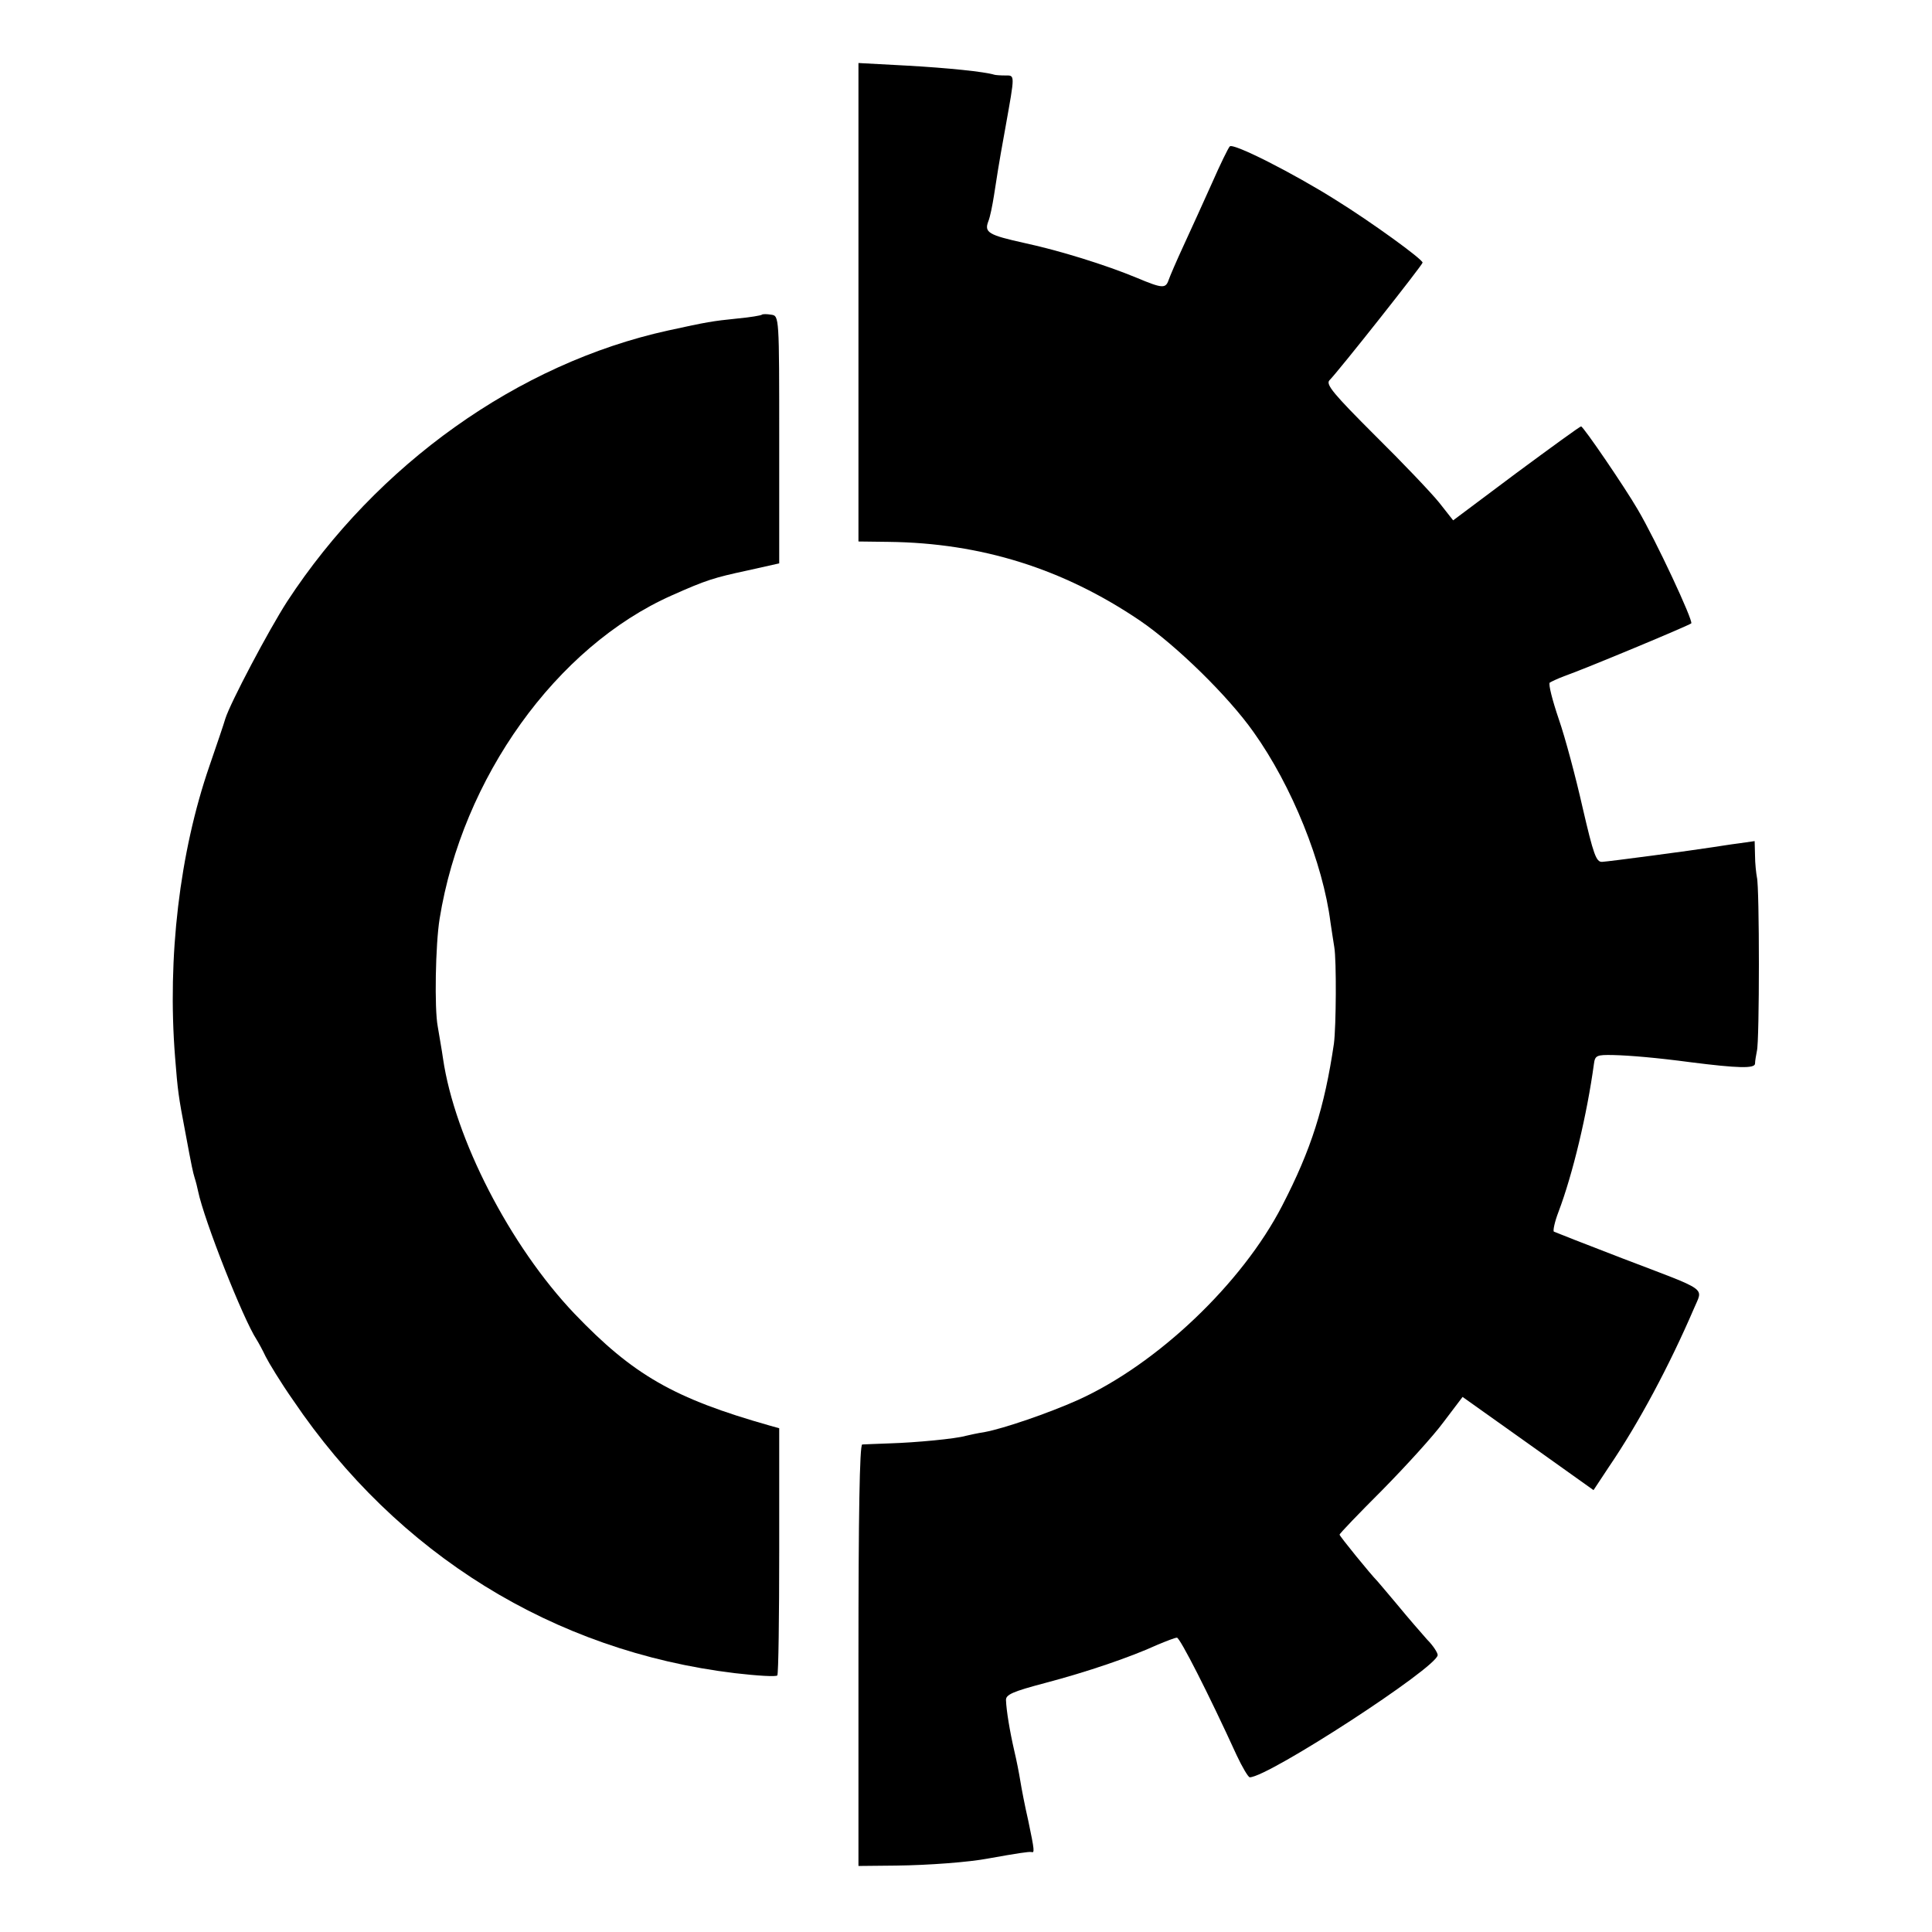
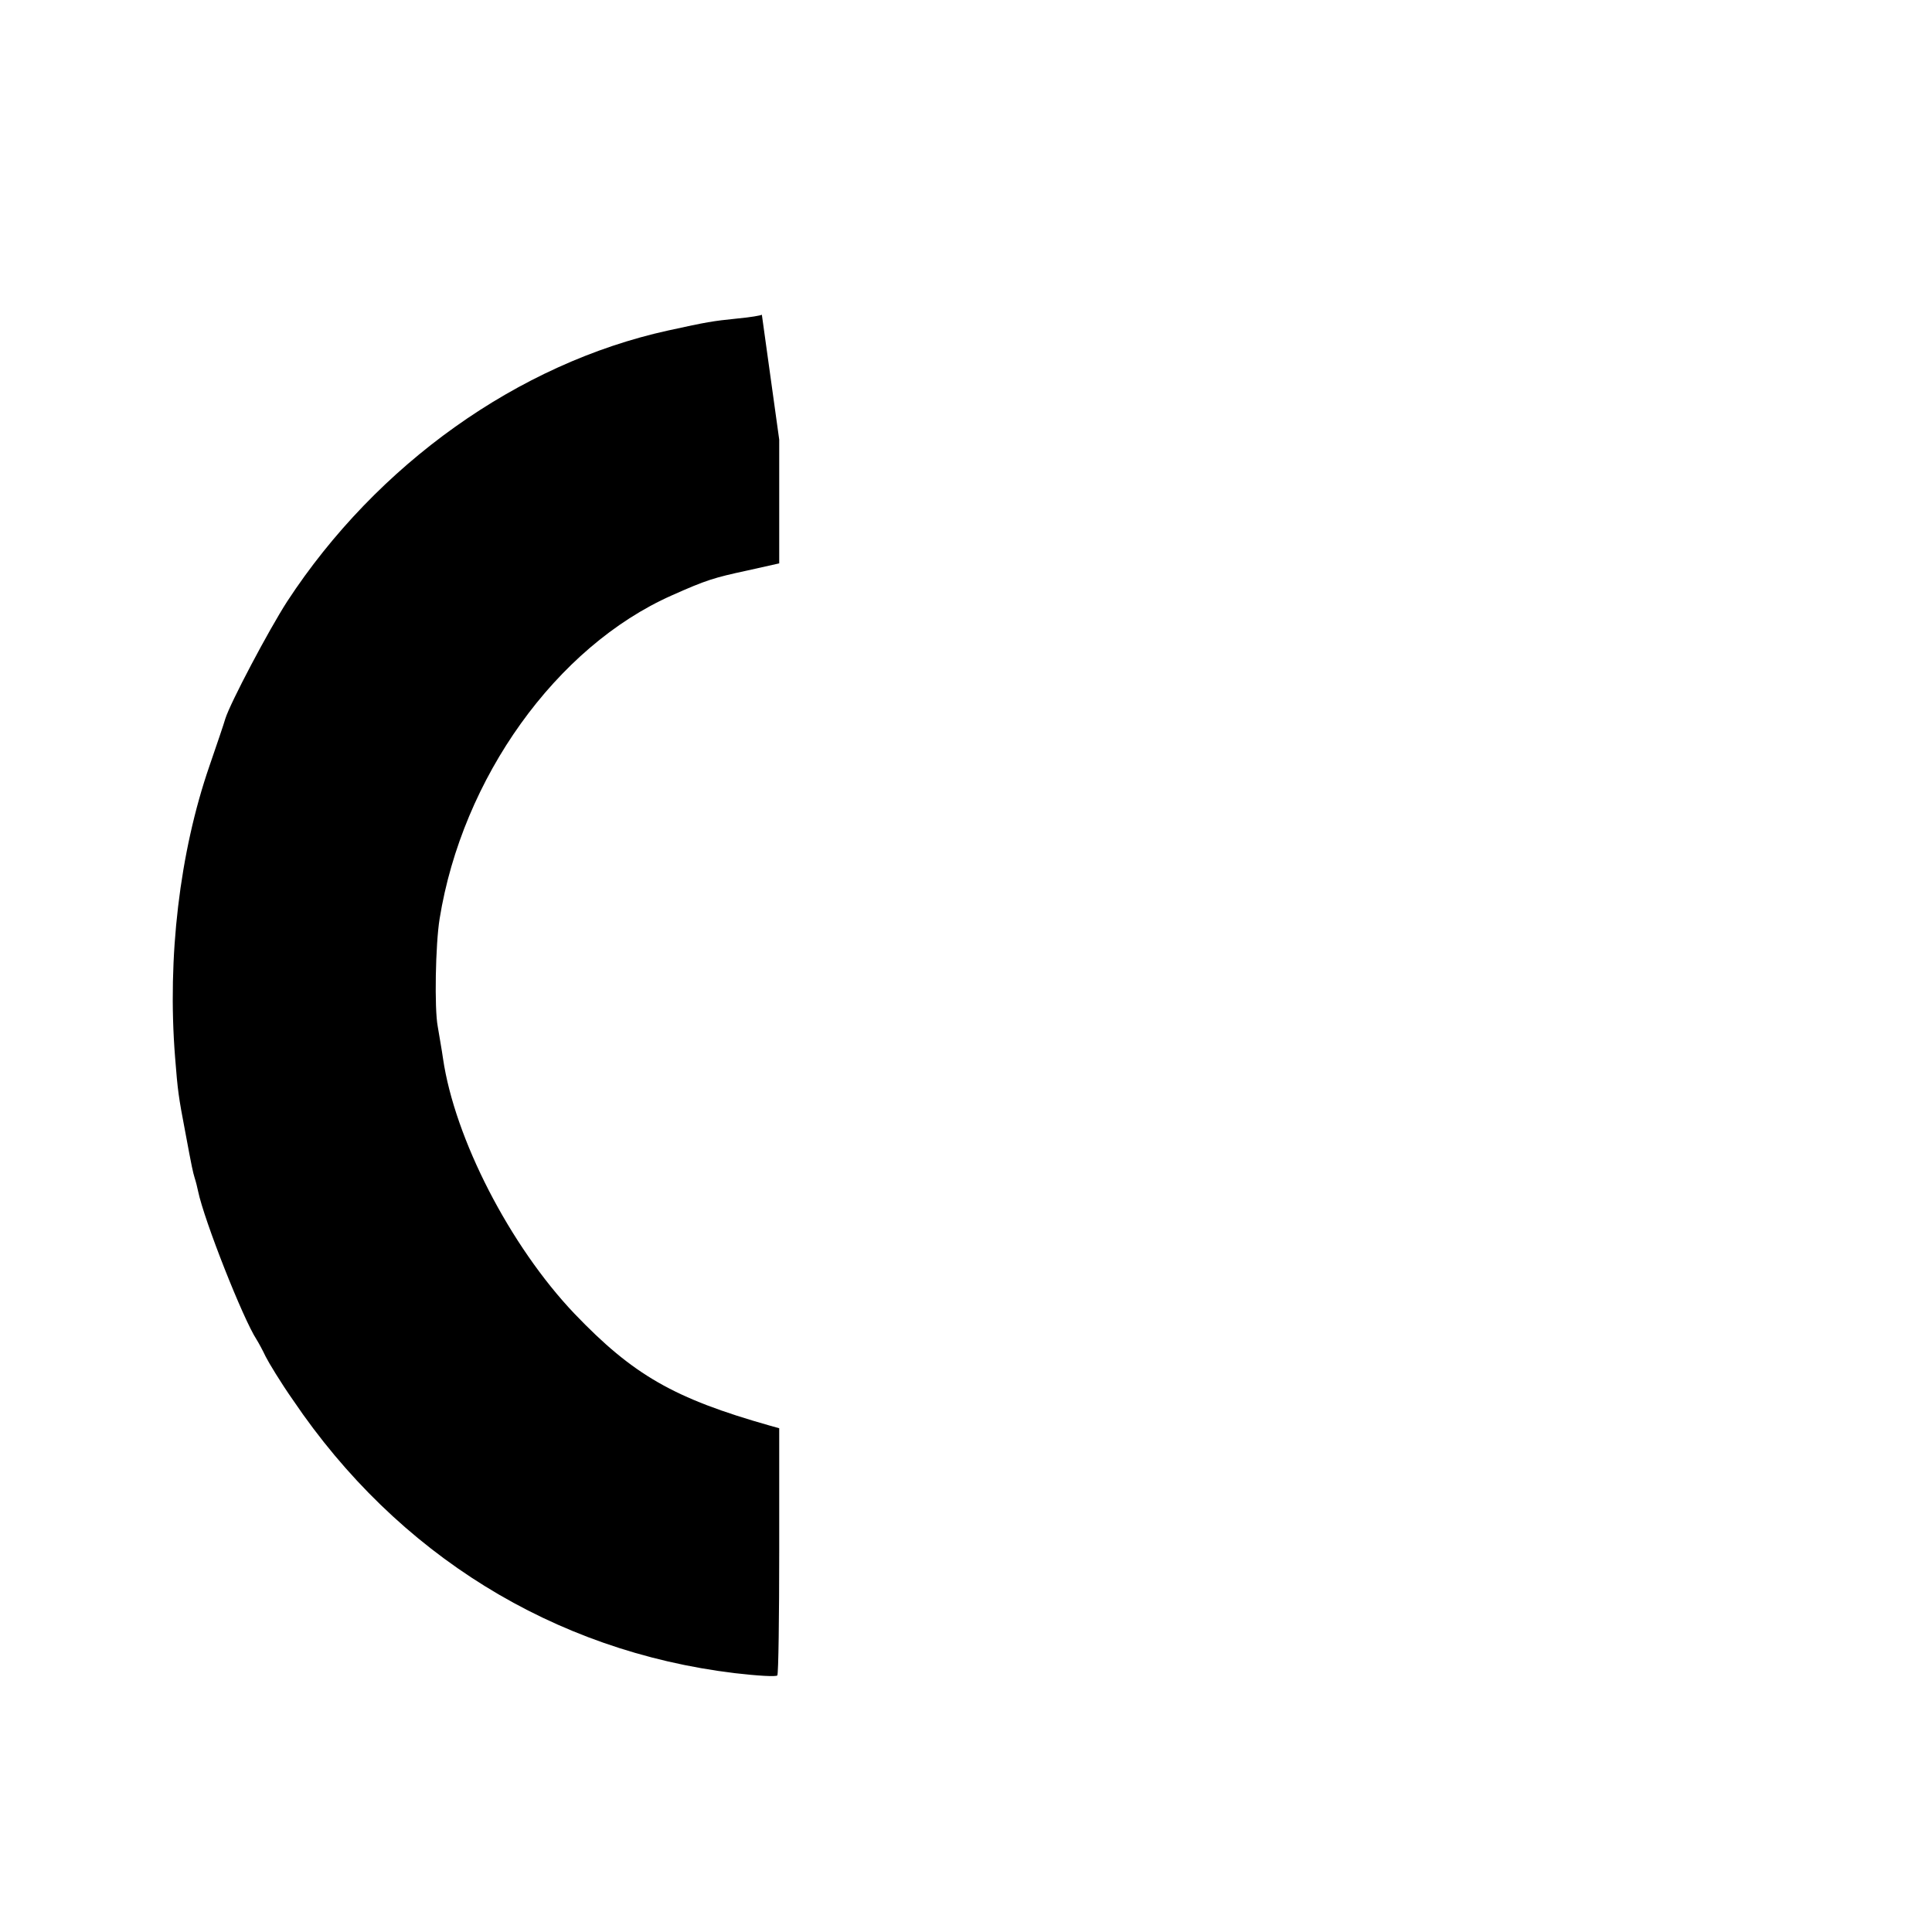
<svg xmlns="http://www.w3.org/2000/svg" version="1.0" width="512pt" height="512pt" viewBox="0 0 512 512" preserveAspectRatio="xMidYMid meet">
  <g transform="translate(0,512) scale(0.1,-0.1)" fill="#000000" stroke="none">
-     <path d="M2275 4319 l0 -634 80 -1 c246 -3 462 -71 665 -208 97 -66 235 -201 302 -296 102 -143 184 -347 204 -505 3 -22 8 -51 10 -65 6 -35 5 -210 -1 -256 -25 -169 -60 -280 -137 -429 -106 -206 -331 -420 -541 -515 -78 -35 -198 -76 -247 -85 -19 -3 -42 -8 -50 -10 -27 -8 -134 -18 -200 -20 -36 -1 -70 -3 -75 -3 -7 -1 -10 -193 -10 -559 l0 -558 100 1 c86 1 193 9 245 19 78 14 106 18 113 17 9 -3 9 2 -8 83 -9 39 -18 86 -21 105 -3 19 -10 55 -16 80 -12 52 -21 107 -22 134 -1 15 17 23 104 46 110 29 225 68 297 101 24 10 47 19 52 19 8 0 84 -149 158 -311 15 -32 31 -59 35 -59 49 0 498 292 498 324 0 6 -12 25 -28 41 -15 17 -50 57 -77 90 -28 33 -52 62 -55 65 -17 17 -100 119 -100 123 0 3 51 56 113 118 62 63 136 144 163 181 l50 66 173 -123 174 -124 41 62 c79 116 160 268 225 419 24 58 44 44 -189 133 -96 37 -178 69 -182 71 -3 2 2 26 12 52 38 100 76 260 94 392 3 23 7 25 52 24 42 -1 114 -7 204 -19 126 -16 170 -17 171 -4 0 8 3 23 5 34 7 26 7 434 0 460 -2 11 -5 37 -5 58 l-1 38 -42 -6 c-24 -3 -54 -8 -68 -10 -57 -9 -276 -38 -294 -39 -16 -1 -23 19 -52 144 -18 80 -46 185 -63 234 -17 50 -28 93 -24 97 5 3 22 11 38 17 57 20 330 134 337 140 6 6 -93 219 -142 302 -33 57 -144 220 -150 220 -3 0 -80 -56 -172 -124 l-167 -125 -37 47 c-21 26 -97 106 -171 179 -108 108 -130 134 -120 145 24 24 247 306 247 312 0 9 -135 107 -230 166 -111 70 -272 152 -281 142 -4 -4 -25 -47 -47 -97 -22 -49 -56 -124 -75 -165 -19 -41 -37 -83 -40 -92 -8 -23 -16 -23 -85 6 -82 34 -204 72 -297 92 -95 21 -107 28 -96 57 5 12 11 43 15 68 4 25 9 57 11 70 2 13 11 65 20 114 25 140 25 135 -1 135 -13 0 -26 1 -29 2 -26 8 -123 18 -230 24 l-130 7 0 -634z" />
-     <path d="M2019 4286 c-2 -2 -31 -7 -64 -10 -68 -7 -80 -9 -185 -32 -396 -87 -771 -354 -1009 -718 -49 -76 -151 -269 -164 -311 -3 -11 -22 -67 -42 -125 -79 -229 -112 -507 -91 -772 7 -89 9 -104 27 -198 18 -97 20 -105 25 -122 3 -9 7 -25 9 -35 16 -77 119 -338 155 -393 5 -8 16 -28 24 -45 8 -16 40 -69 73 -116 276 -408 690 -665 1170 -723 60 -7 110 -10 113 -6 3 5 5 154 5 331 l0 324 -25 7 c-254 72 -362 134 -518 297 -171 180 -317 464 -348 676 -3 22 -10 60 -14 85 -9 47 -6 217 5 285 60 373 309 721 615 857 92 41 112 47 200 66 l85 19 0 328 c0 326 0 328 -21 331 -12 2 -23 2 -25 0z" />
+     <path d="M2019 4286 c-2 -2 -31 -7 -64 -10 -68 -7 -80 -9 -185 -32 -396 -87 -771 -354 -1009 -718 -49 -76 -151 -269 -164 -311 -3 -11 -22 -67 -42 -125 -79 -229 -112 -507 -91 -772 7 -89 9 -104 27 -198 18 -97 20 -105 25 -122 3 -9 7 -25 9 -35 16 -77 119 -338 155 -393 5 -8 16 -28 24 -45 8 -16 40 -69 73 -116 276 -408 690 -665 1170 -723 60 -7 110 -10 113 -6 3 5 5 154 5 331 l0 324 -25 7 c-254 72 -362 134 -518 297 -171 180 -317 464 -348 676 -3 22 -10 60 -14 85 -9 47 -6 217 5 285 60 373 309 721 615 857 92 41 112 47 200 66 l85 19 0 328 z" />
  </g>
</svg>